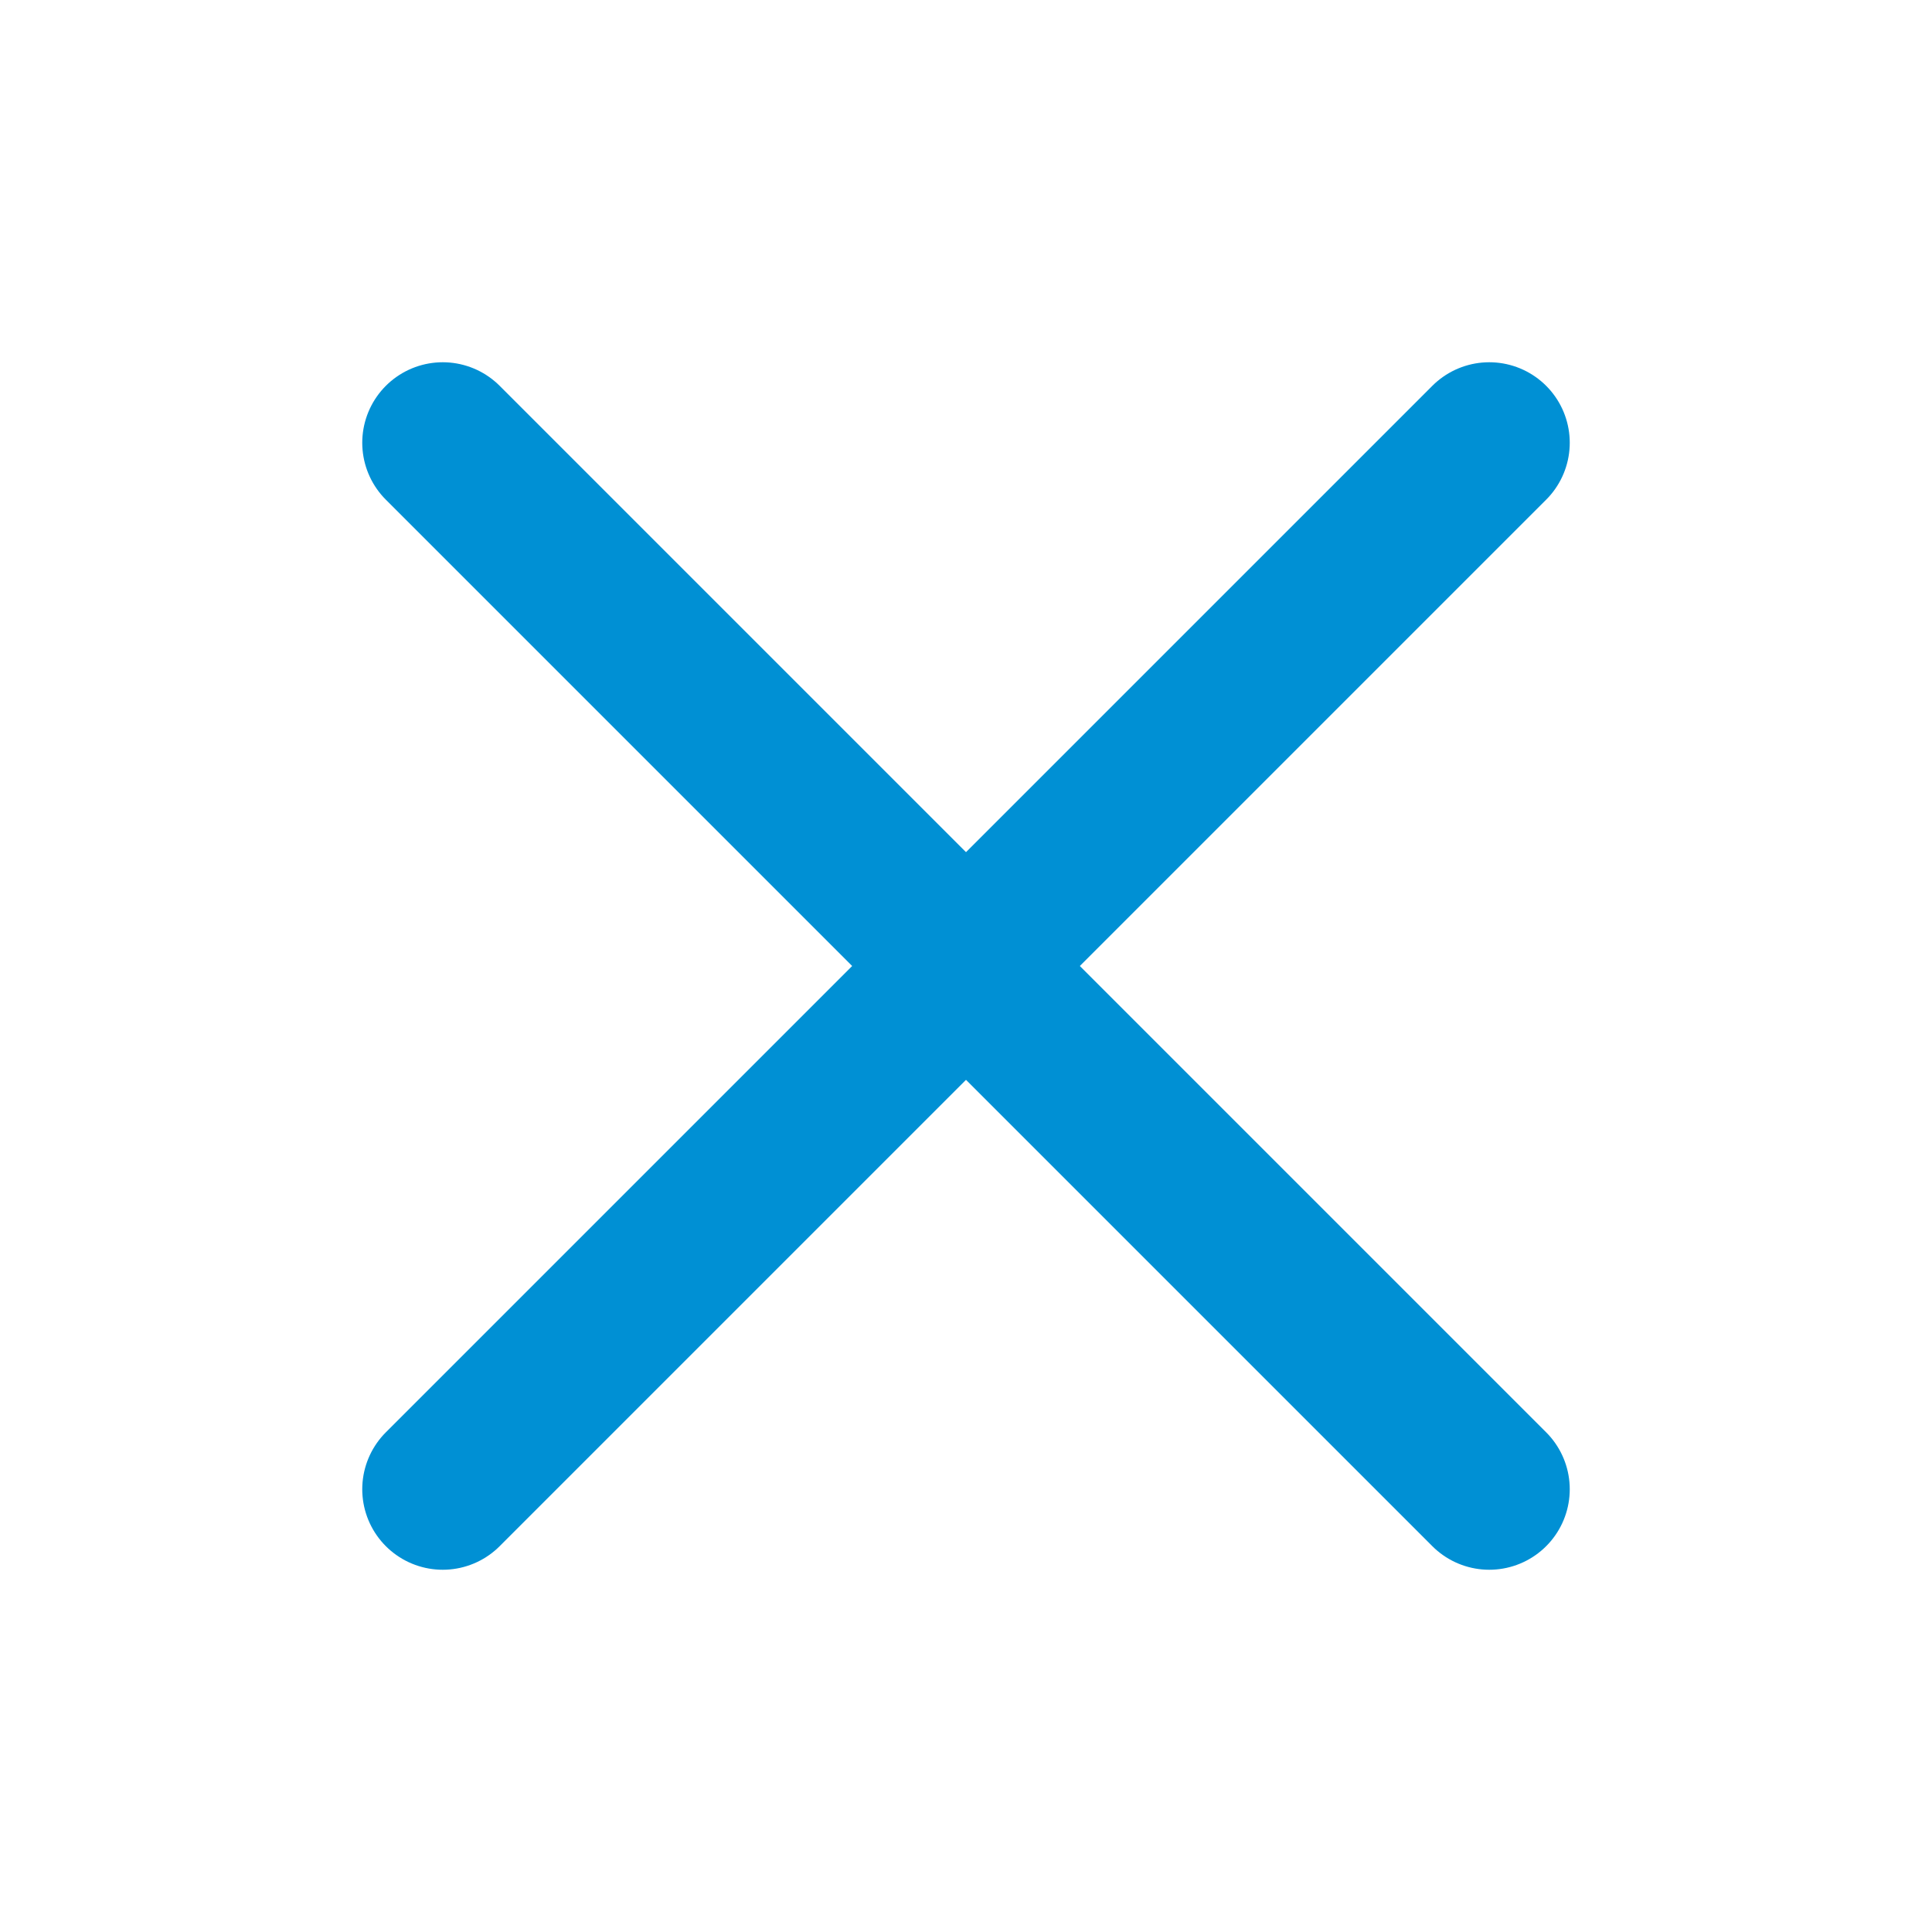
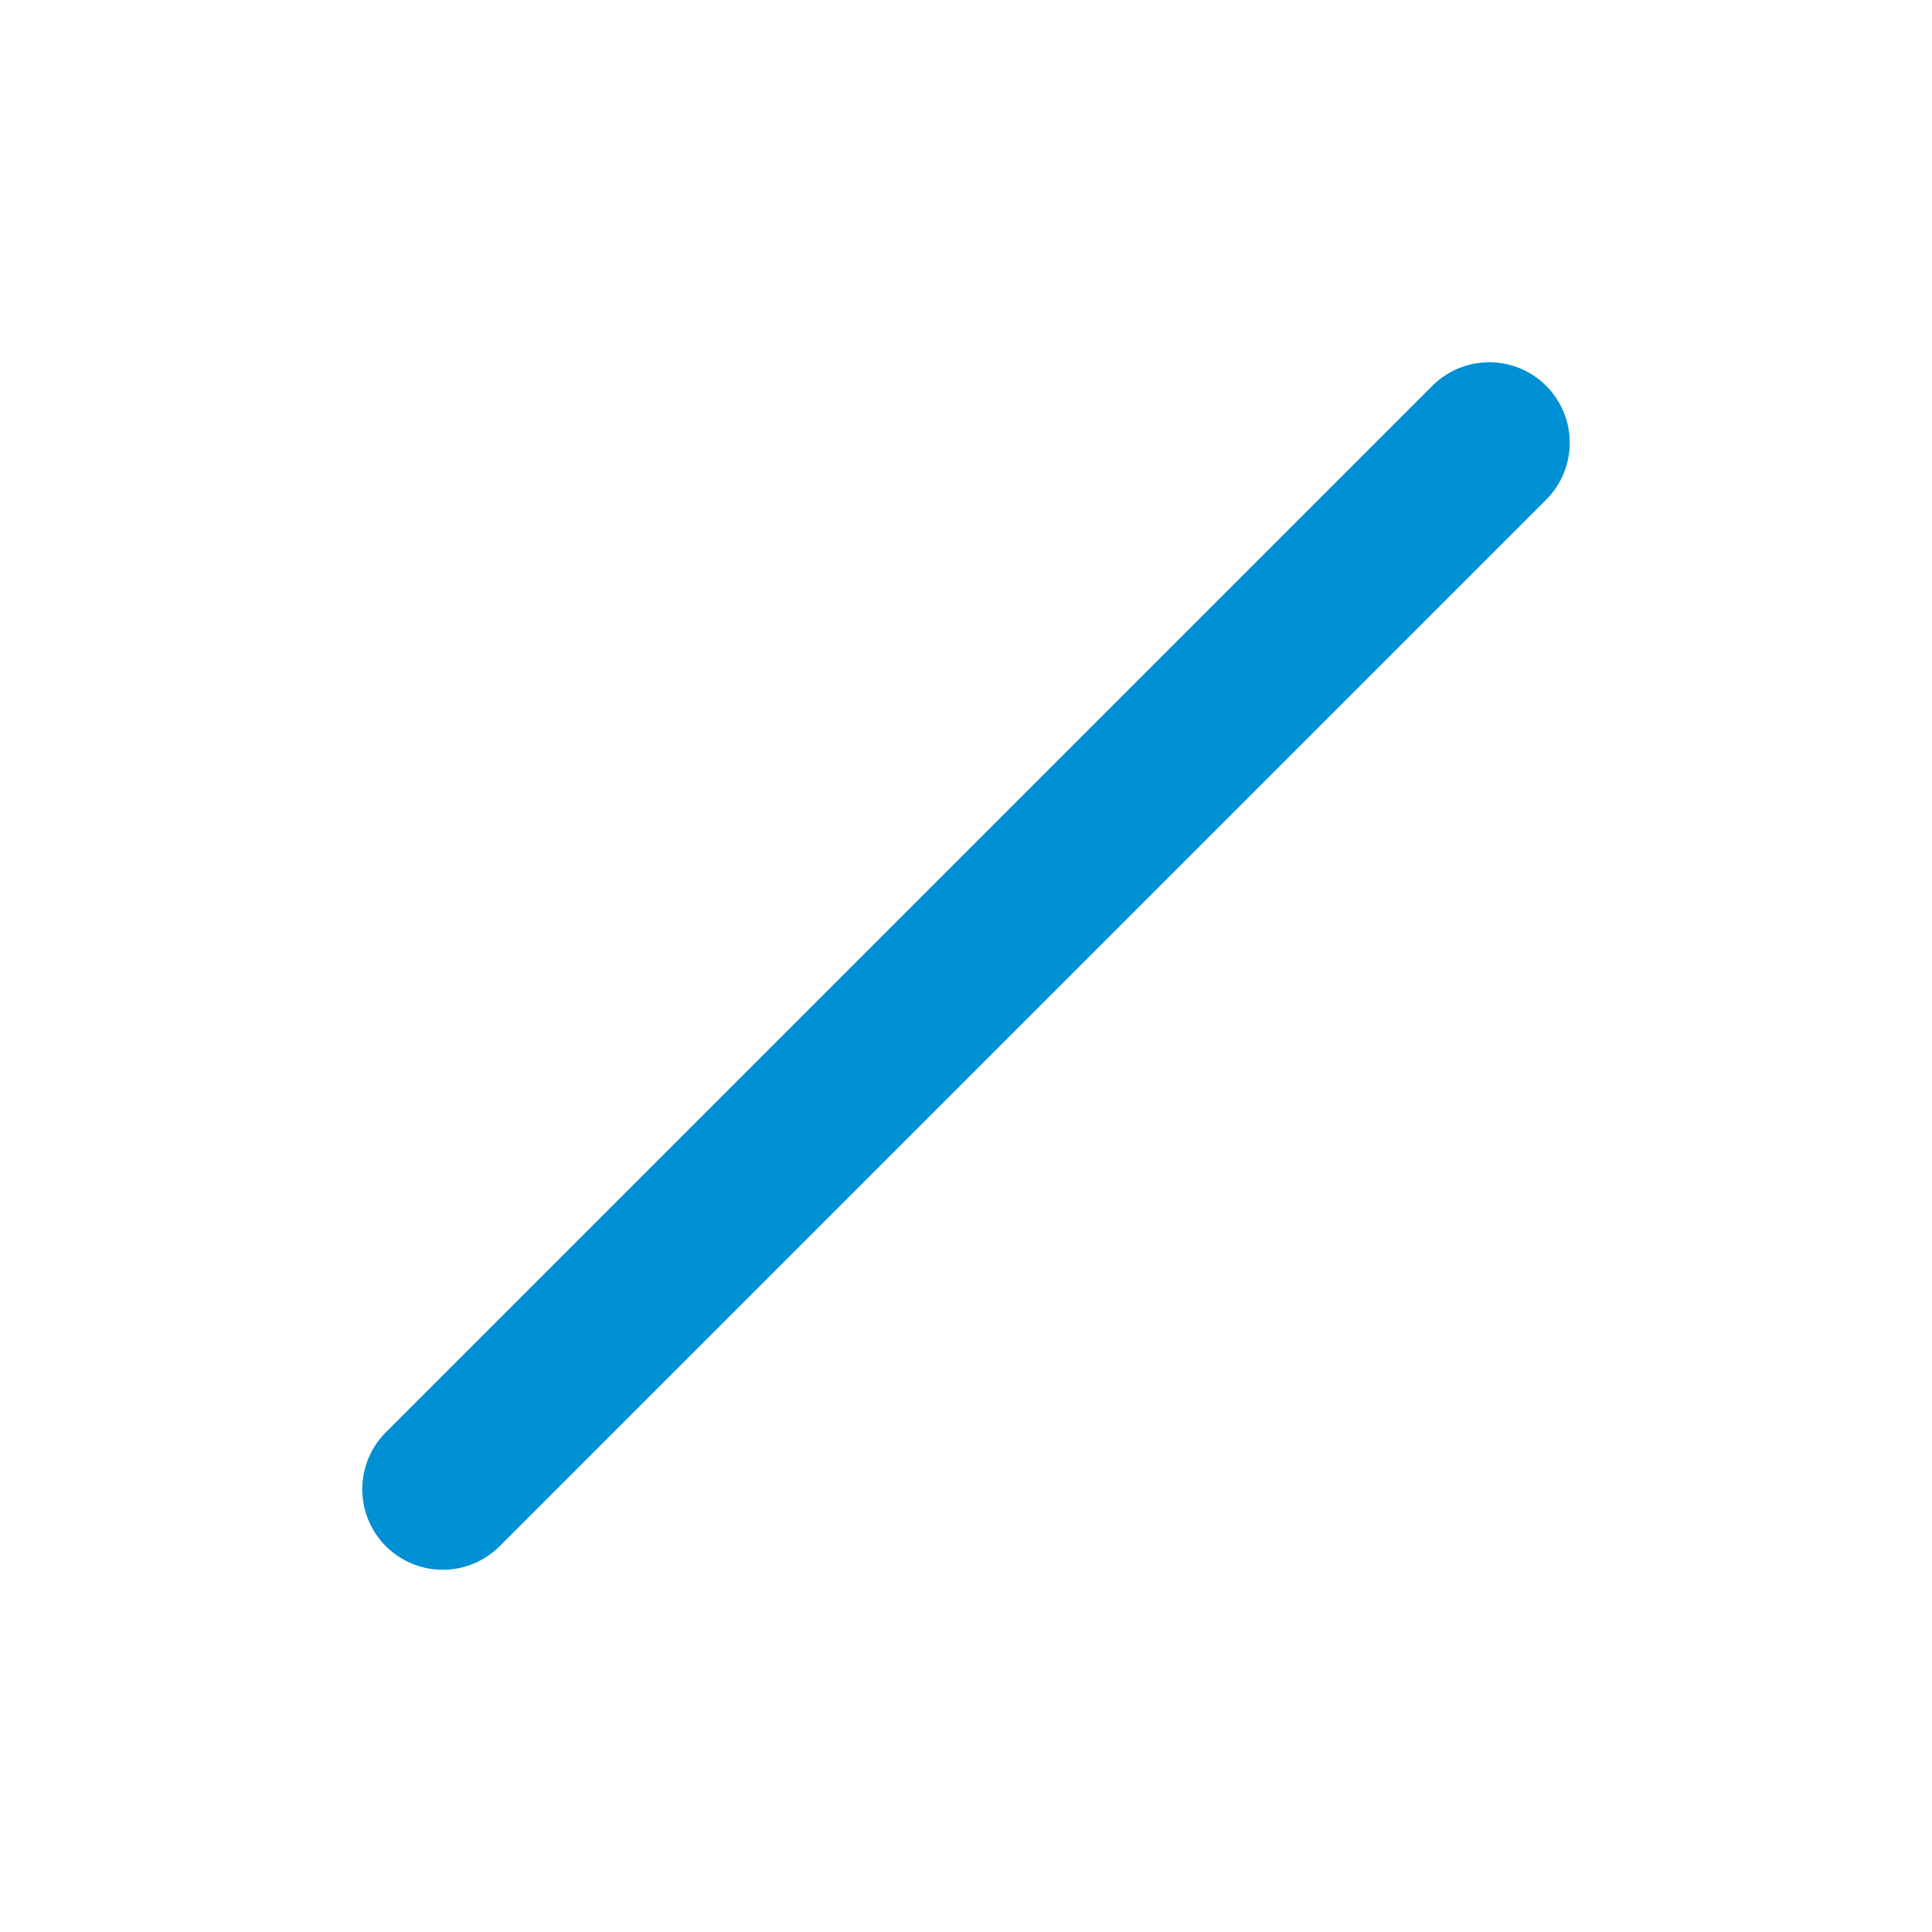
<svg xmlns="http://www.w3.org/2000/svg" width="24" height="24" viewBox="0 0 24 24" fill="none">
  <path d="M5.5 18.5L18.5 5.5" stroke="#0090d4" stroke-width="2" stroke-linecap="round" stroke-linejoin="round" />
-   <path d="M5.5 5.5L18.5 18.5" stroke="#0090d4" stroke-width="2" stroke-linecap="round" stroke-linejoin="round" />
</svg>